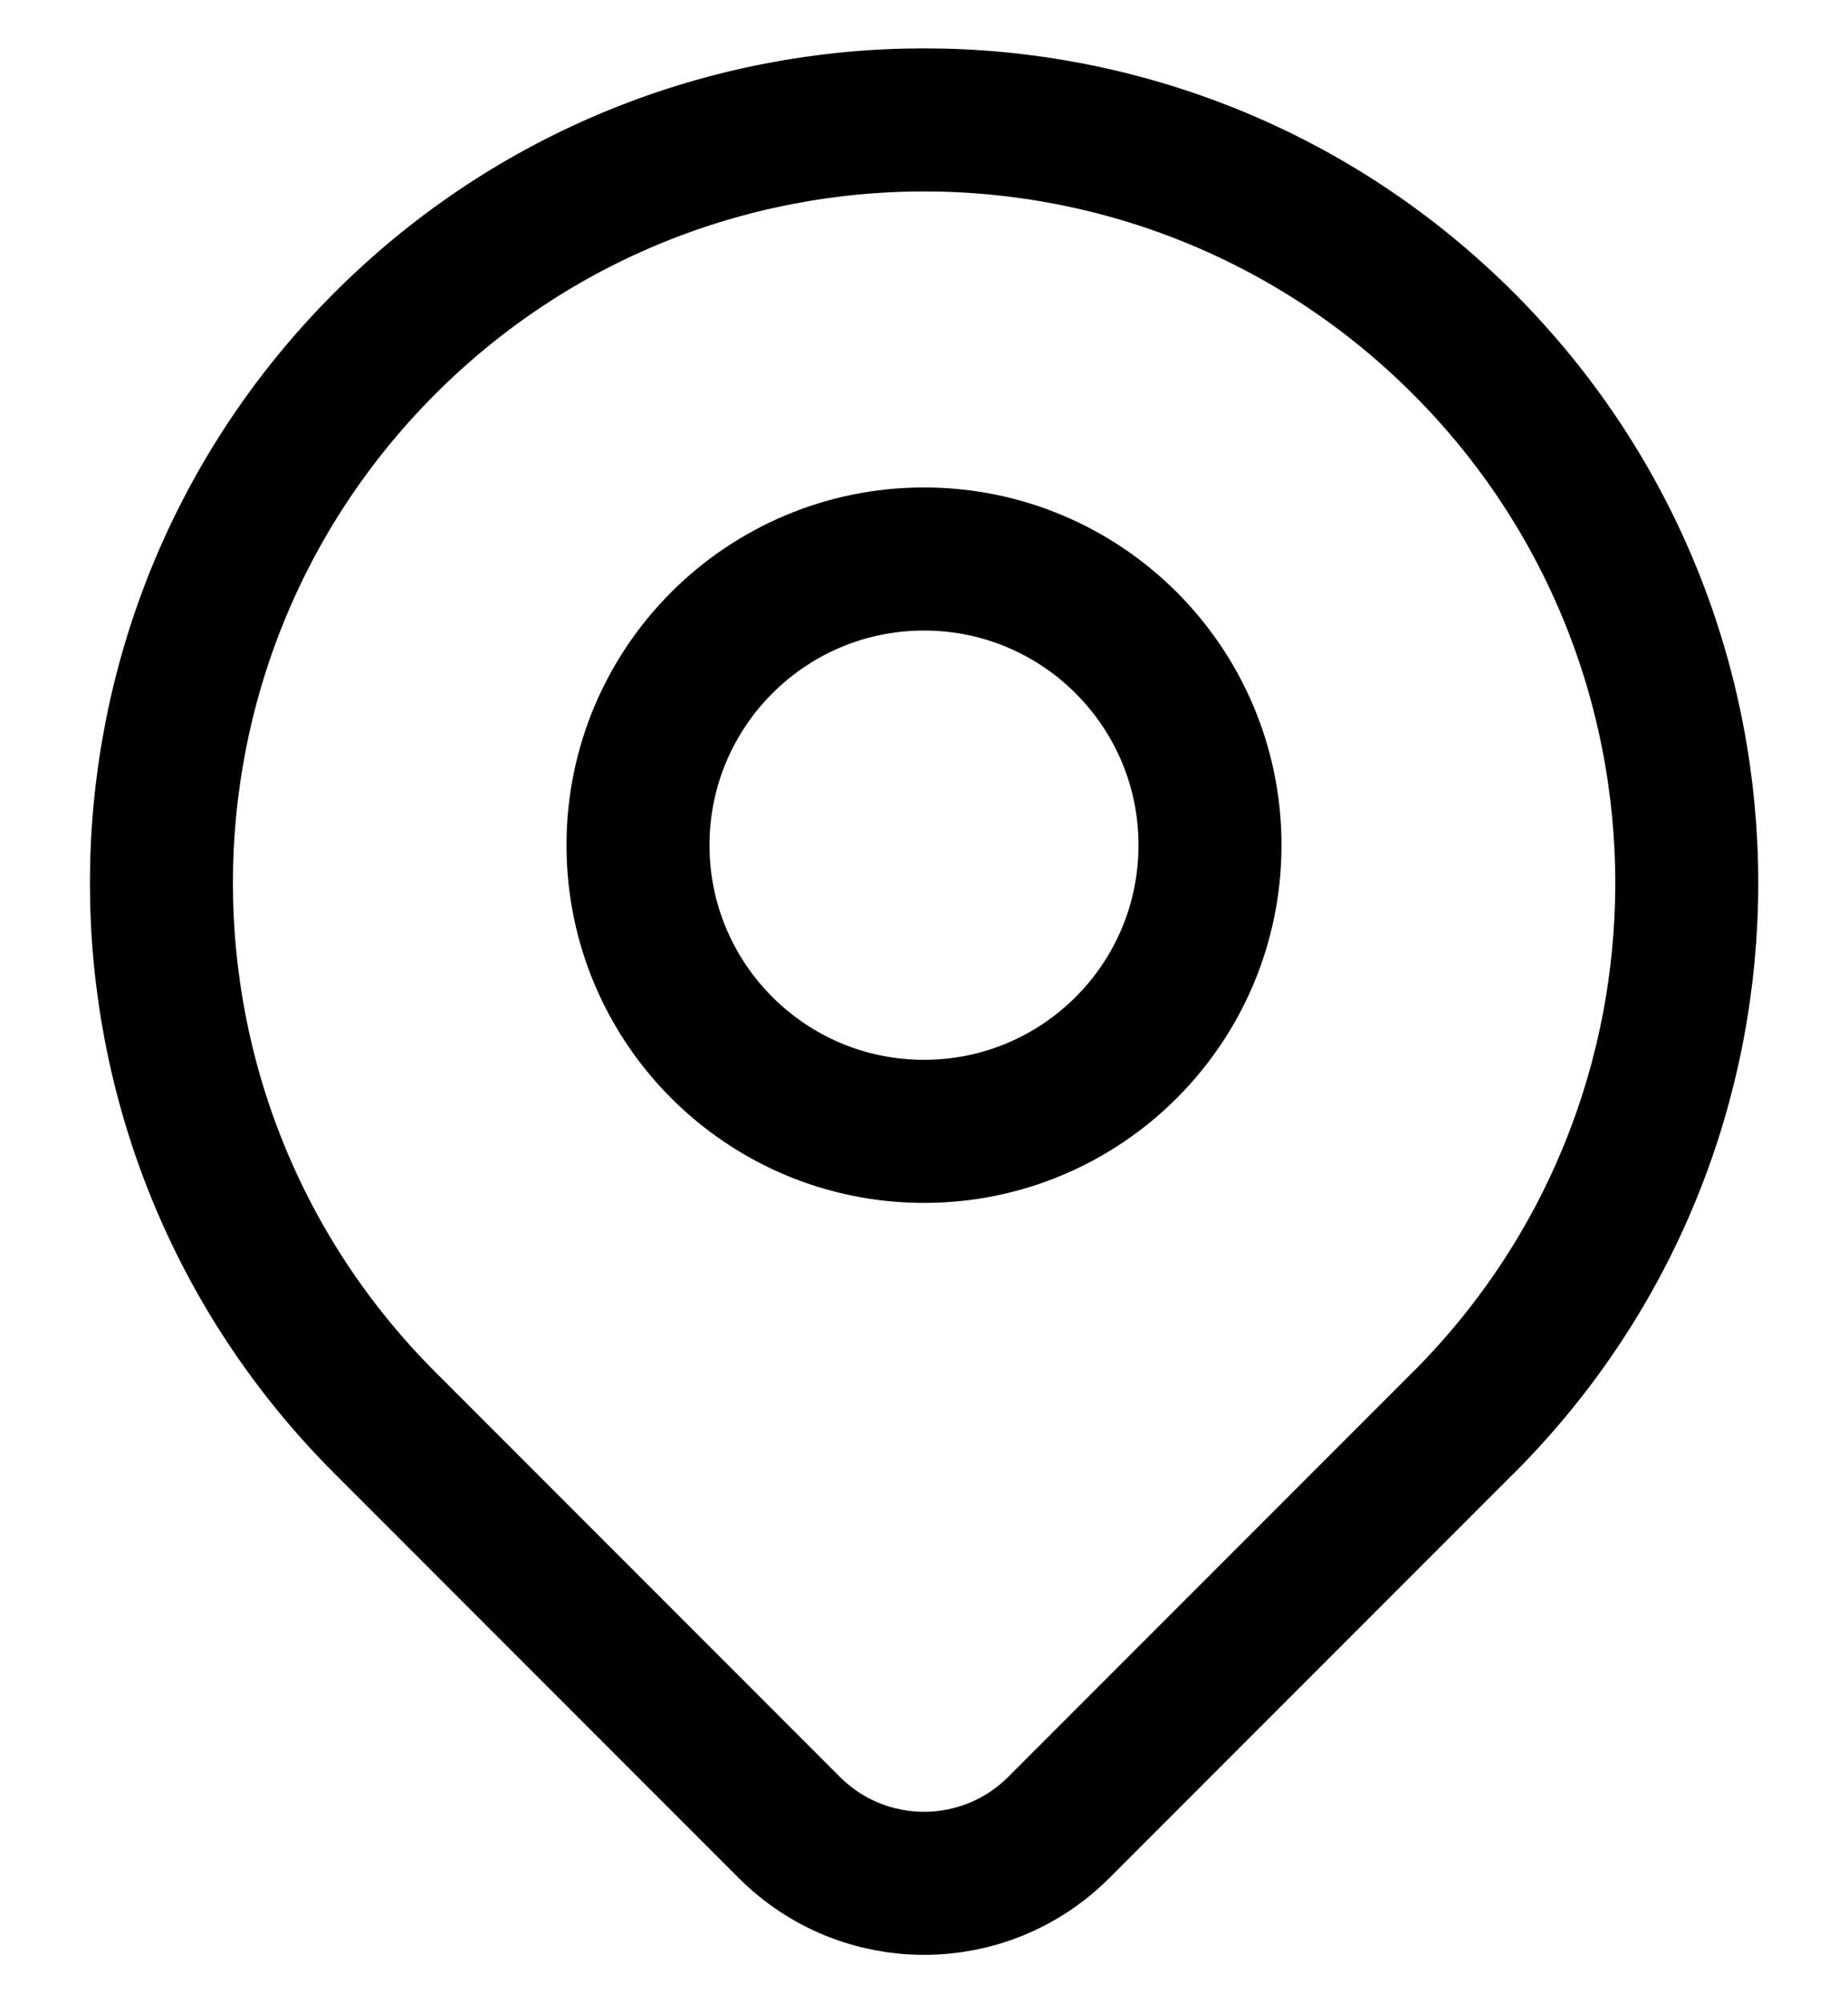
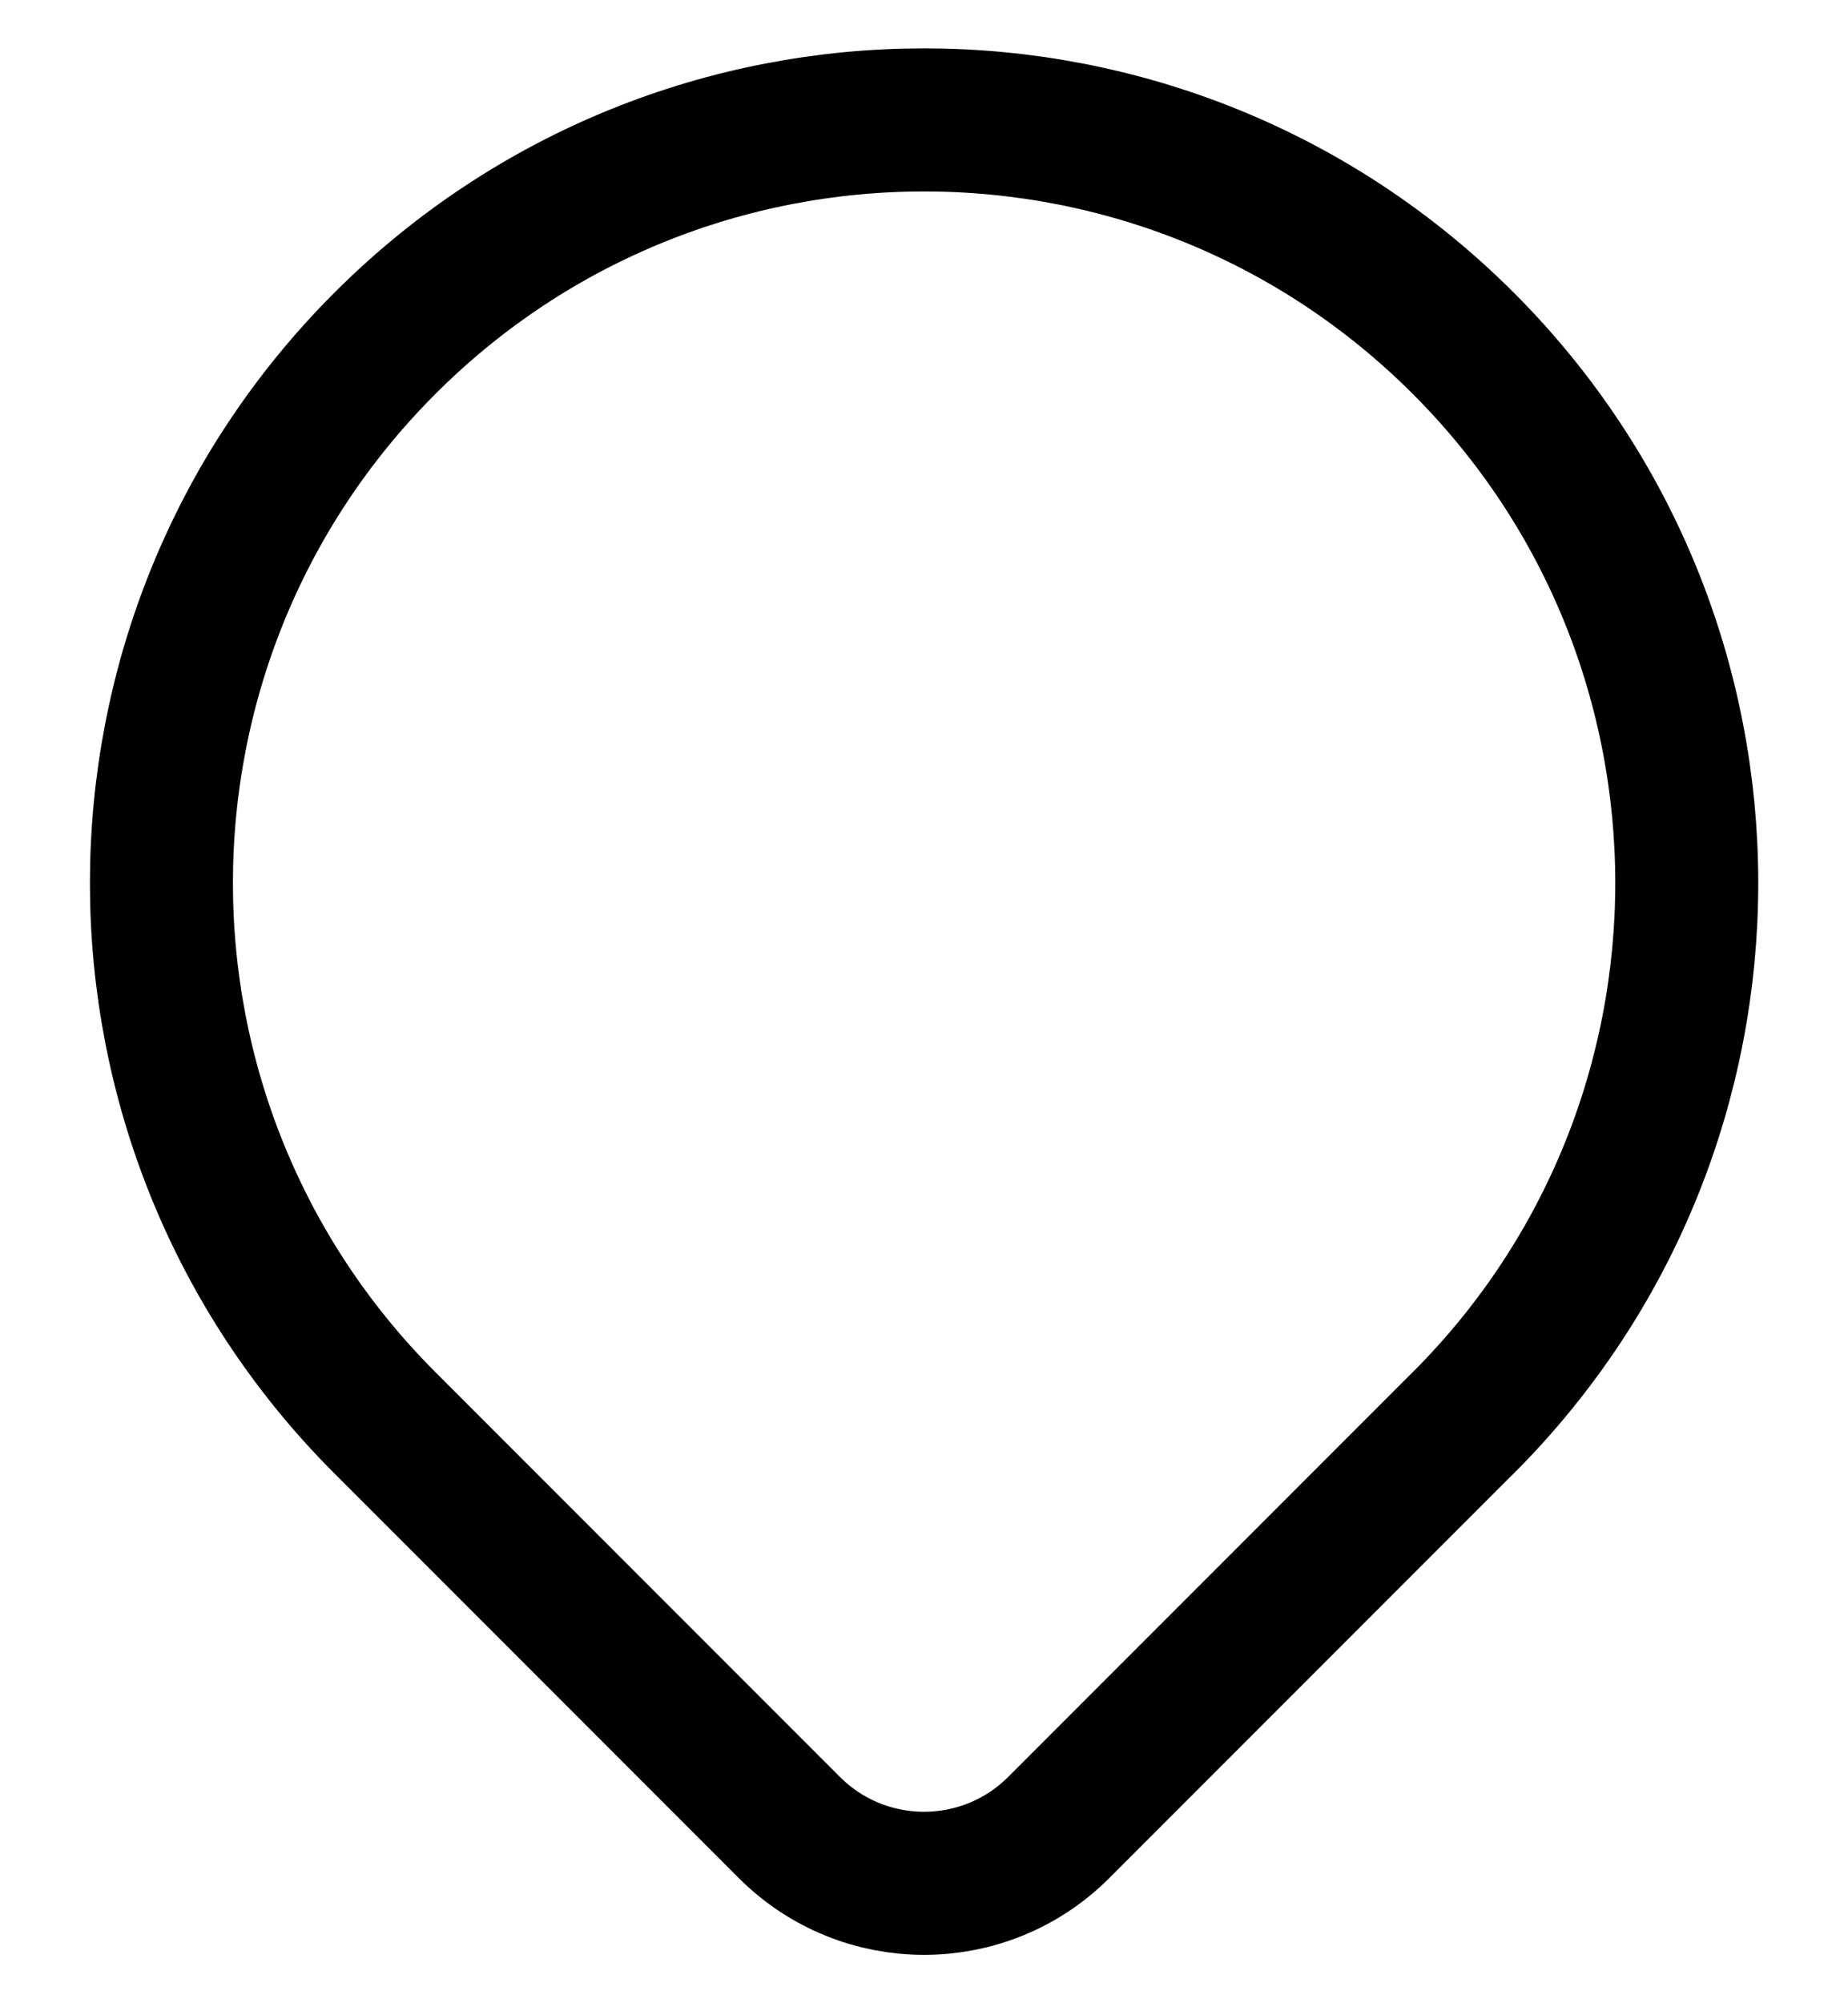
<svg xmlns="http://www.w3.org/2000/svg" id="evZUTnfJ6981" viewBox="0 0 19 21" width="24" height="26" shape-rendering="geometricPrecision" text-rendering="geometricPrecision">
  <path d="M14.657,14.657c-.937.937-2.895,2.895-4.243,4.243-.781.781-2.046.781-2.827 0-1.324-1.324-3.245-3.245-4.243-4.243-3.124-3.124-3.124-8.19,0-11.314s8.19-3.124,11.314,0c3.124,3.124,3.124,8.19,0,11.314Z" transform="translate(.5 0.257)" fill="none" stroke="#000" stroke-width="1.5" stroke-linecap="round" stroke-linejoin="round" />
-   <path d="M12,9c0,1.657-1.343,3-3,3s-3-1.343-3-3s1.343-3,3-3s3,1.343,3,3Z" transform="translate(.5-.14)" fill="none" stroke="#000" stroke-width="1.5" stroke-linecap="round" stroke-linejoin="round" />
</svg>